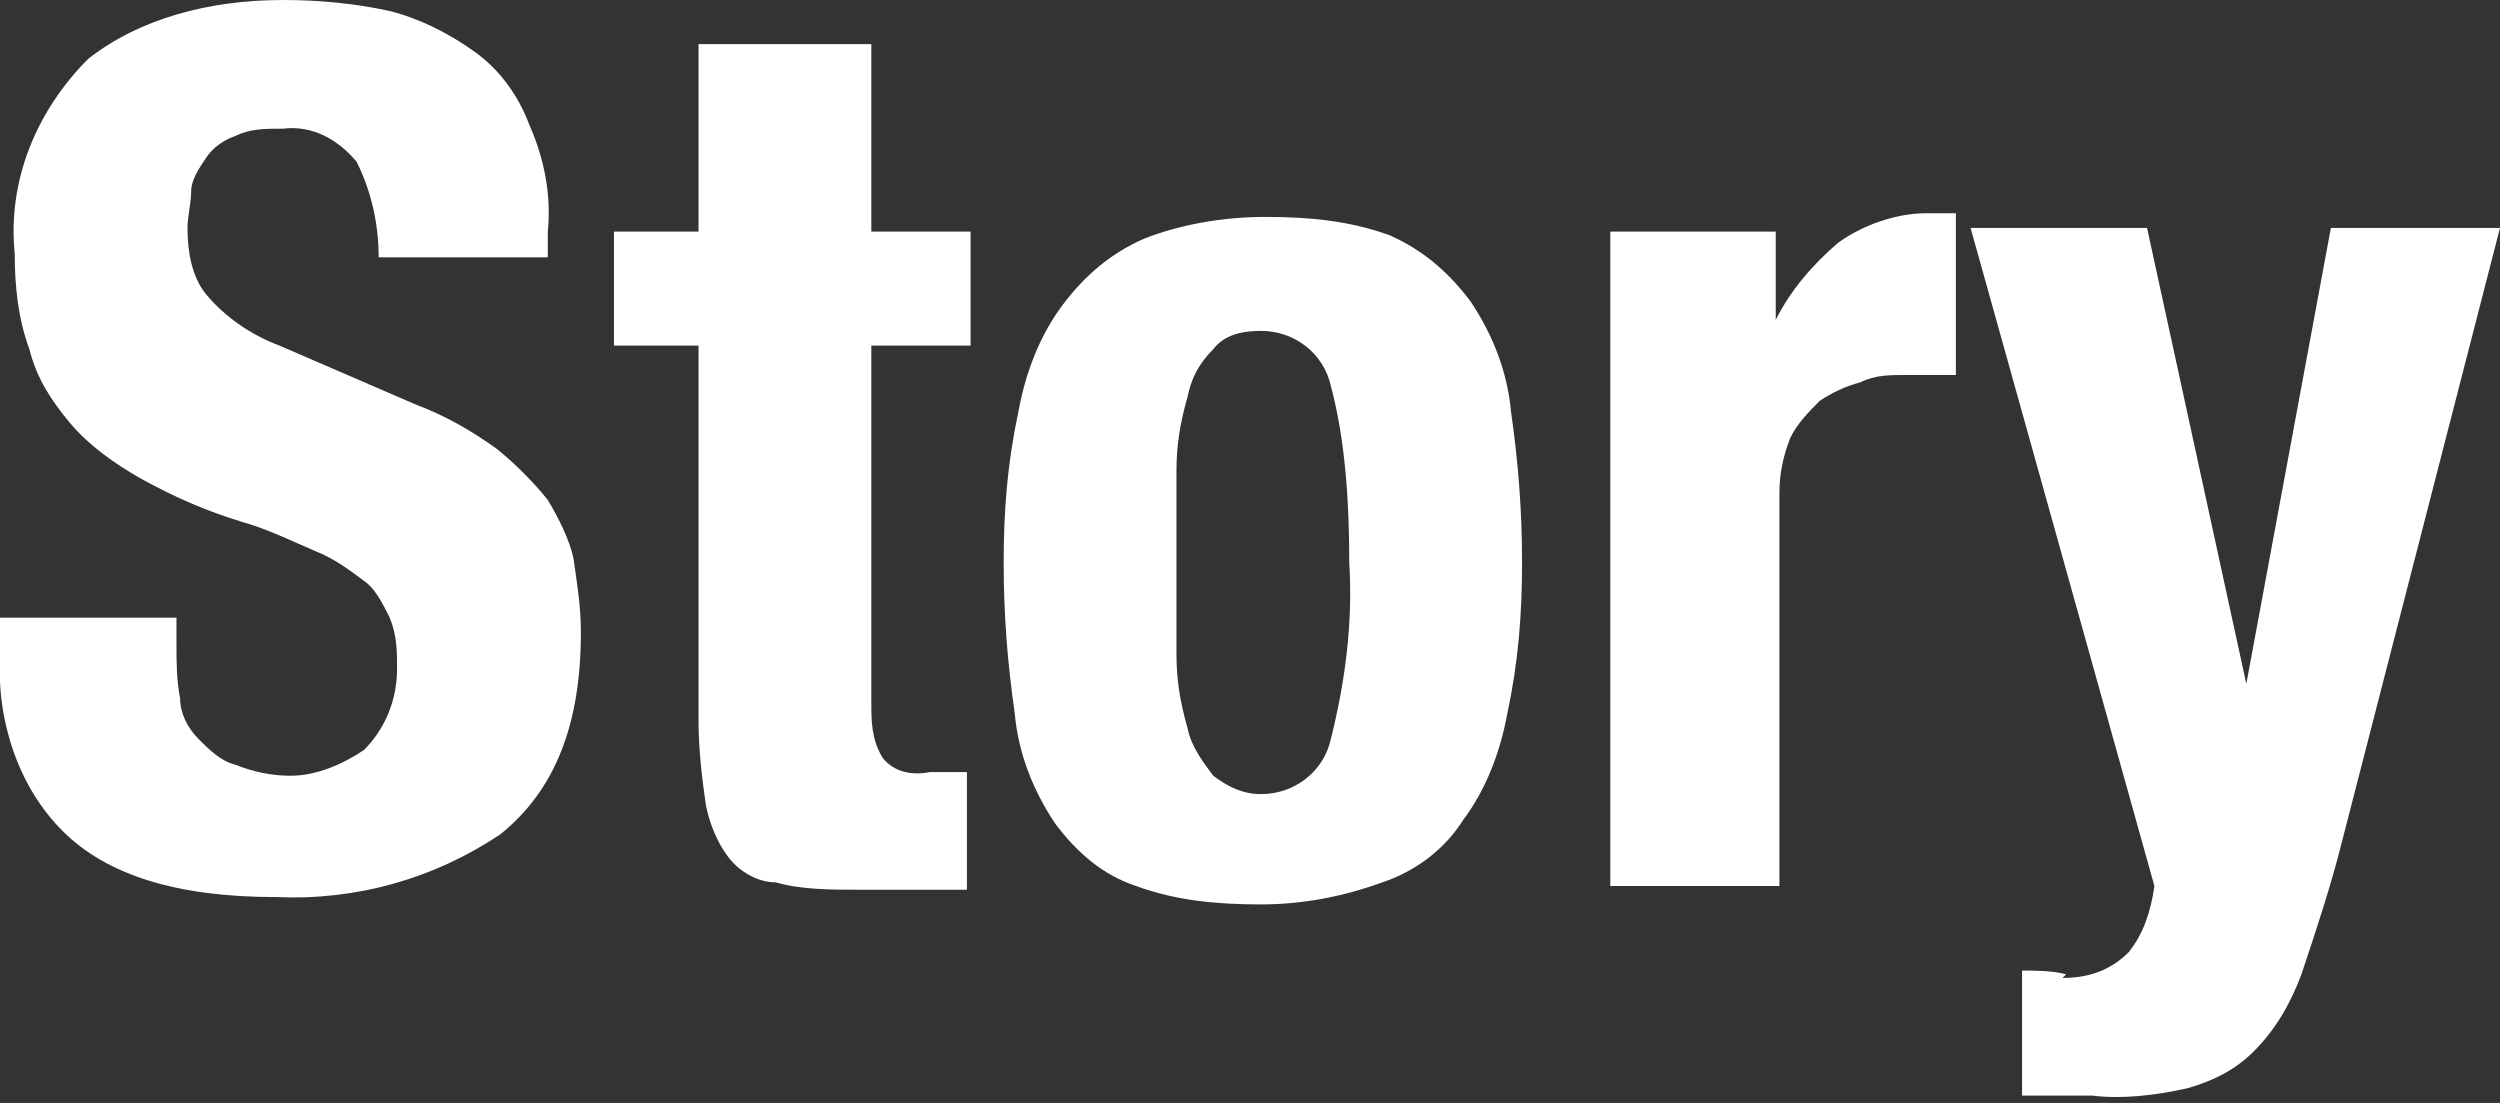
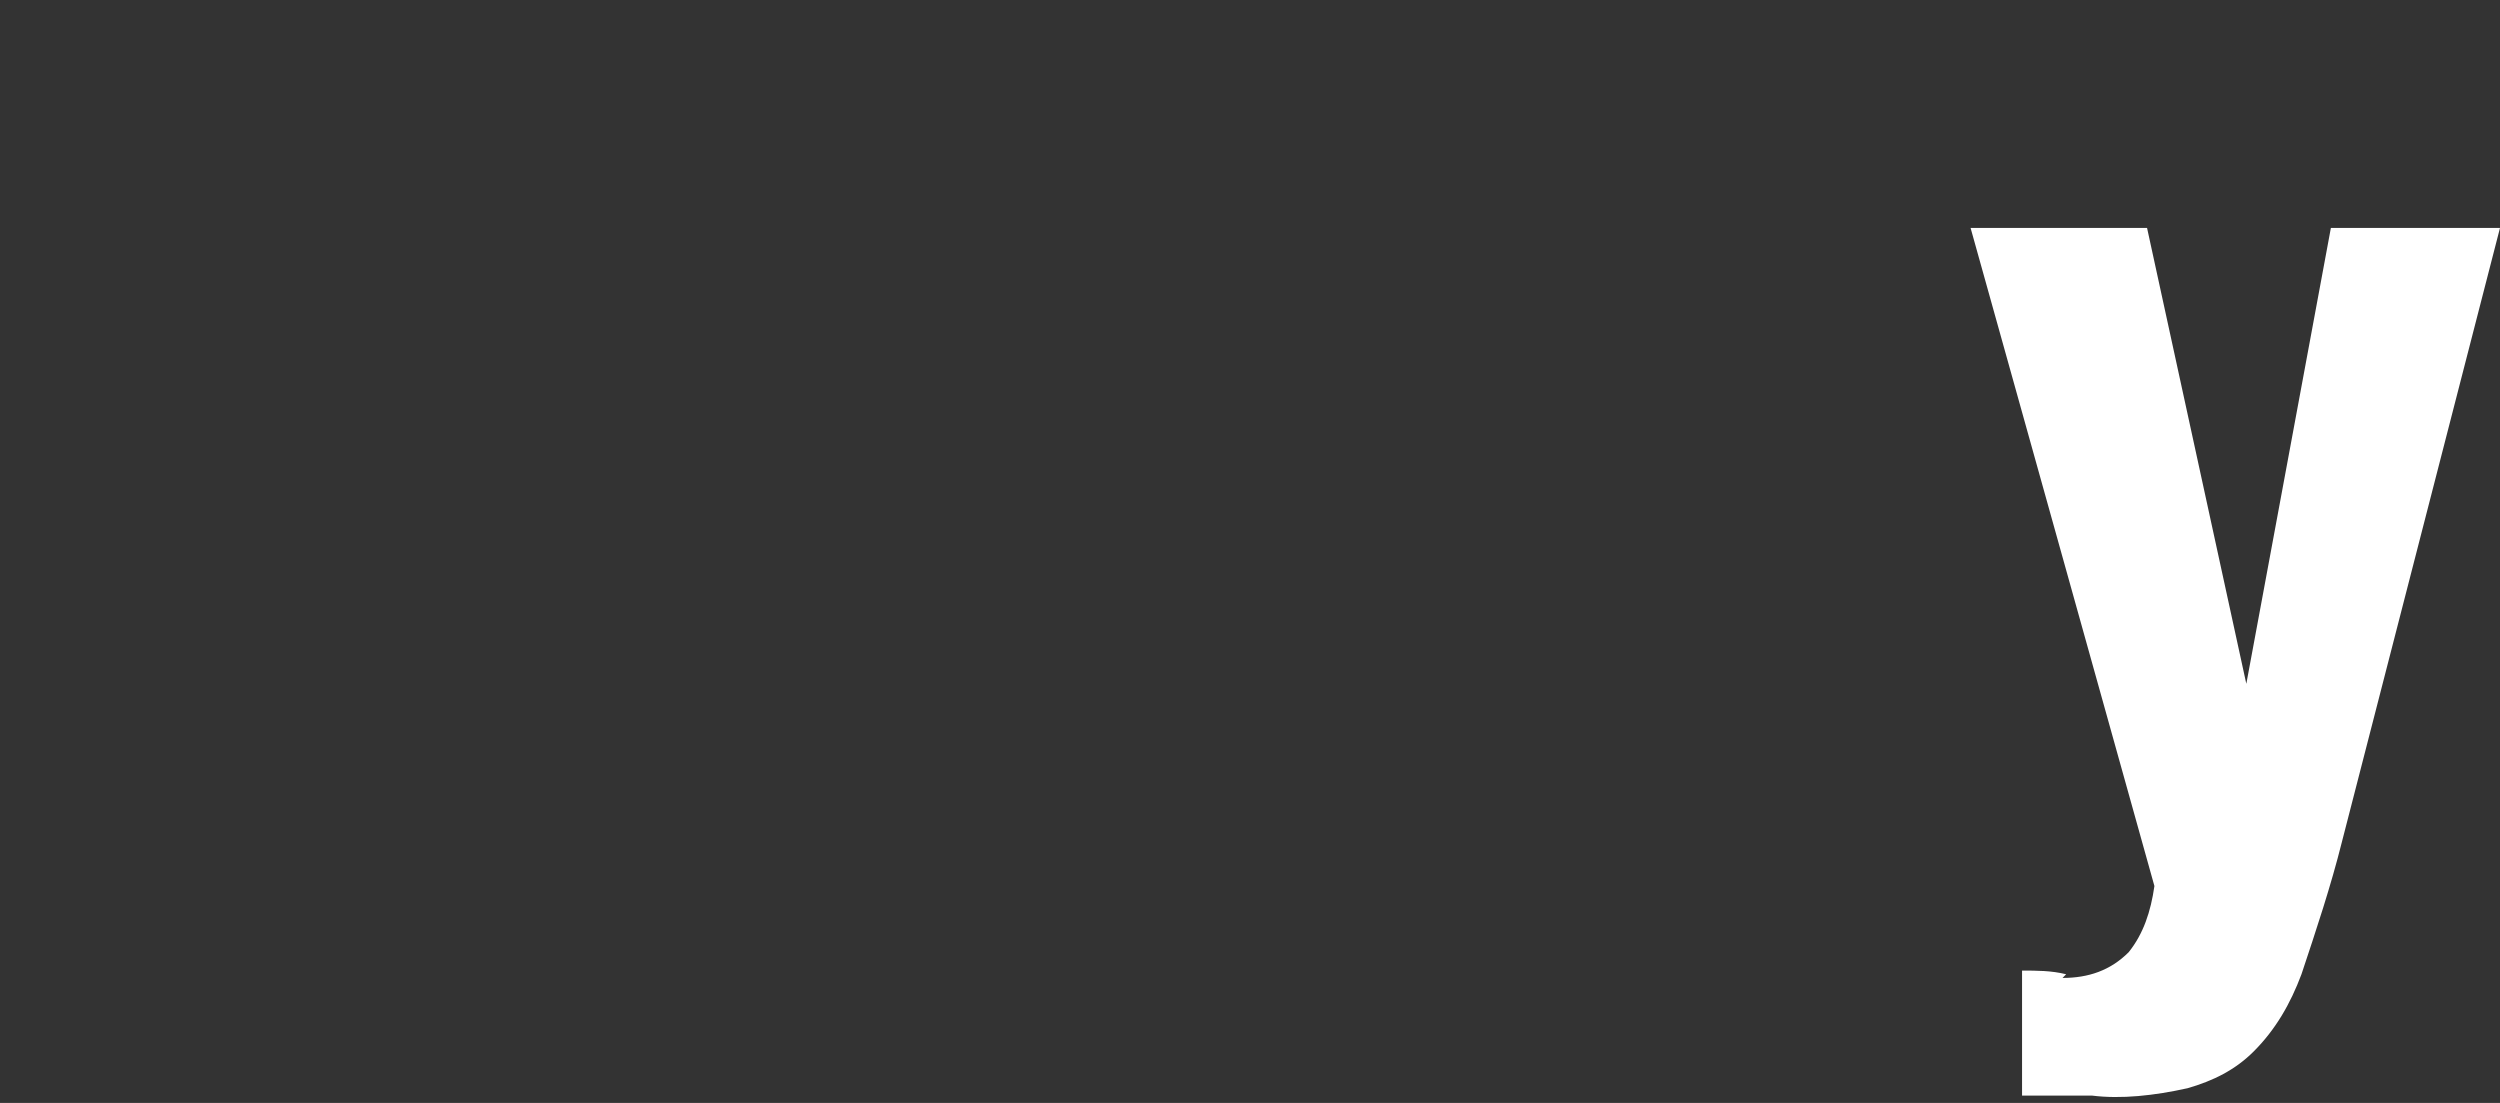
<svg xmlns="http://www.w3.org/2000/svg" id="_レイヤー_1" data-name="レイヤー_1" version="1.1" viewBox="0 0 68 30">
  <rect x="0" y="0" width="68" height="30" fill="#333333" stroke="none" />
  <defs>
    <style>
      .st0 {
        fill: #fff;
      }
    </style>
  </defs>
-   <path id="_パス_46155" data-name="パス_46155" class="st0" d="M56.1,26.6c.7,0,1.3-.2,1.8-.7.4-.5.6-1.1.7-1.8l-5-17.9h4.8l2.7,12.4h0l2.3-12.4h4.6l-4.3,16.7c-.3,1.2-.7,2.4-1.1,3.6-.3.8-.7,1.5-1.3,2.1-.5.5-1.1.8-1.8,1-.9.2-1.8.3-2.6.2h-1.9v-3.4c.4,0,.8,0,1.2.1" />
-   <path id="_パス_46151" data-name="パス_46151" class="st0" d="M4.8,17.5c0,.5,0,1,.1,1.5,0,.4.2.8.5,1.1.3.3.6.6,1,.7.5.2,1,.3,1.5.3.7,0,1.4-.3,2-.7.6-.6.9-1.4.9-2.2,0-.5,0-.9-.2-1.4-.2-.4-.4-.8-.7-1-.4-.3-.8-.6-1.3-.8-.7-.3-1.3-.6-2-.8-1-.3-1.9-.7-2.8-1.2-.7-.4-1.4-.9-1.9-1.5-.5-.6-.9-1.2-1.1-2-.3-.8-.4-1.7-.4-2.6-.2-2,.6-3.9,2-5.3C3.8.5,5.7,0,7.7,0c1,0,2,.1,2.9.3.8.2,1.6.6,2.3,1.1.7.5,1.2,1.2,1.5,2,.4.9.6,1.9.5,2.9v.7h-4.6c0-.9-.2-1.8-.6-2.6-.5-.6-1.2-1-2-.9-.5,0-.9,0-1.3.2-.3.1-.6.3-.8.6-.2.3-.4.6-.4.9,0,.3-.1.7-.1,1,0,.6.1,1.3.5,1.8.5.6,1.2,1.1,2,1.4l3.7,1.6c.8.3,1.5.7,2.2,1.2.5.4,1,.9,1.4,1.4.3.5.6,1.1.7,1.6.1.7.2,1.3.2,2,0,2.5-.7,4.3-2.2,5.5-1.8,1.2-3.9,1.8-6.1,1.7-2.7,0-4.6-.6-5.8-1.8C.5,21.4-.1,19.6,0,17.8v-1h4.8v.7Z" />
-   <path id="_パス_46152" data-name="パス_46152" class="st0" d="M23.7,1.2v5.1h2.7v3.1h-2.7v9.7c0,.5,0,1,.3,1.5.3.4.8.5,1.3.4.2,0,.4,0,.5,0s.3,0,.5,0v3.2c-.5,0-1,0-1.5,0s-1,0-1.5,0c-.7,0-1.5,0-2.2-.2-.5,0-1-.3-1.3-.7-.3-.4-.5-.9-.6-1.4-.1-.7-.2-1.5-.2-2.3v-10.2h-2.3v-3.1h2.3V1.2h4.6Z" />
-   <path id="_パス_46153" data-name="パス_46153" class="st0" d="M27.7,11.2c.2-1.1.6-2.1,1.2-2.9.6-.8,1.3-1.4,2.2-1.8,1-.4,2.2-.6,3.3-.6,1.2,0,2.3.1,3.4.5.9.4,1.6,1,2.2,1.8.6.9,1,1.9,1.1,3,.2,1.4.3,2.7.3,4.1,0,1.4-.1,2.7-.4,4.1-.2,1.1-.6,2.1-1.2,2.9-.5.8-1.3,1.4-2.2,1.7-1.1.4-2.2.6-3.3.6-1.2,0-2.3-.1-3.4-.5-.9-.3-1.6-.9-2.2-1.7-.6-.9-1-1.9-1.1-3-.2-1.4-.3-2.7-.3-4.1,0-1.4.1-2.7.4-4.1M32,17.8c0,.7.1,1.3.3,2,.1.5.4.9.7,1.3.4.3.8.5,1.3.5.9,0,1.7-.6,1.9-1.5.4-1.6.6-3.2.5-4.8,0-1.6-.1-3.3-.5-4.8-.2-.9-1-1.5-1.9-1.5-.5,0-1,.1-1.3.5-.4.4-.6.8-.7,1.3-.2.7-.3,1.3-.3,2,0,.8,0,1.6,0,2.5,0,.9,0,1.8,0,2.5" />
-   <path id="_パス_46154" data-name="パス_46154" class="st0" d="M48.3,6.3v2.4h0c.4-.8,1-1.5,1.7-2.1.7-.5,1.6-.8,2.4-.8.1,0,.3,0,.4,0s.3,0,.4,0v4.4c-.2,0-.5,0-.7,0s-.5,0-.7,0c-.4,0-.8,0-1.2.2-.4.1-.8.3-1.1.5-.3.3-.6.6-.8,1-.2.5-.3,1-.3,1.5v10.7h-4.6V6.3h4.4Z" />
+   <path id="_パス_46155" data-name="パス_46155" class="st0" d="M56.1,26.6c.7,0,1.3-.2,1.8-.7.4-.5.6-1.1.7-1.8l-5-17.9h4.8l2.7,12.4l2.3-12.4h4.6l-4.3,16.7c-.3,1.2-.7,2.4-1.1,3.6-.3.8-.7,1.5-1.3,2.1-.5.5-1.1.8-1.8,1-.9.2-1.8.3-2.6.2h-1.9v-3.4c.4,0,.8,0,1.2.1" />
</svg>